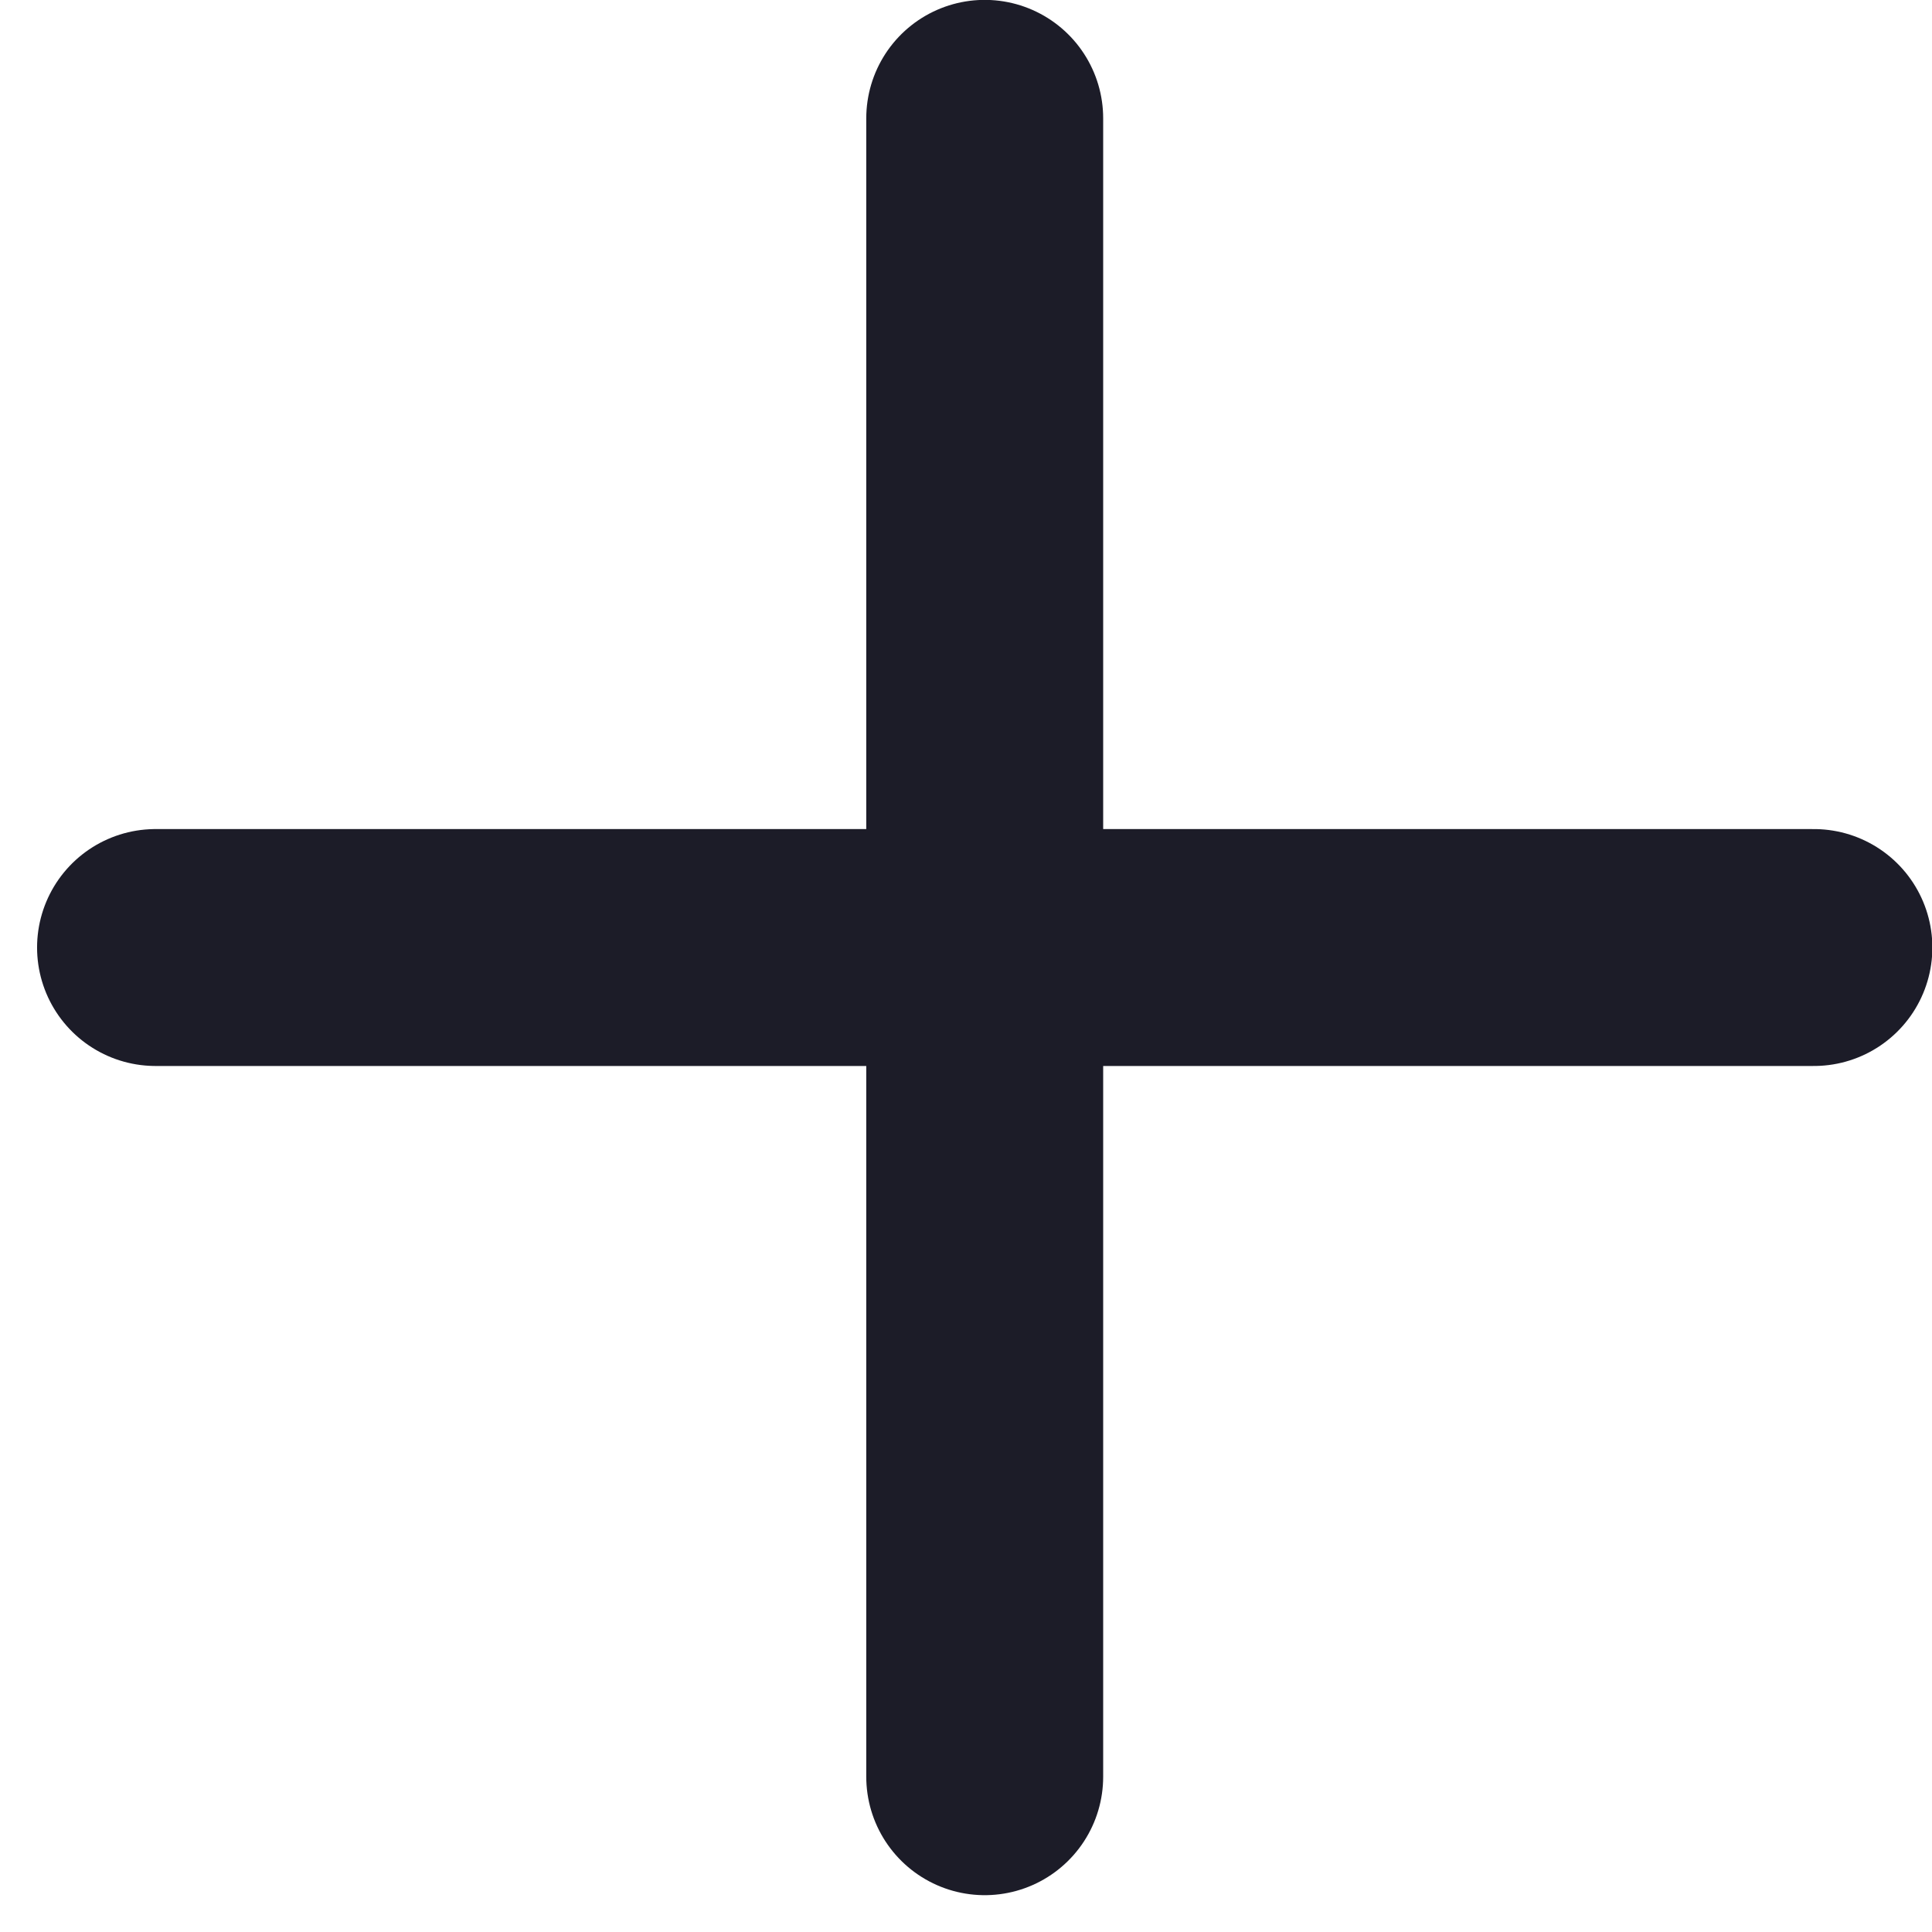
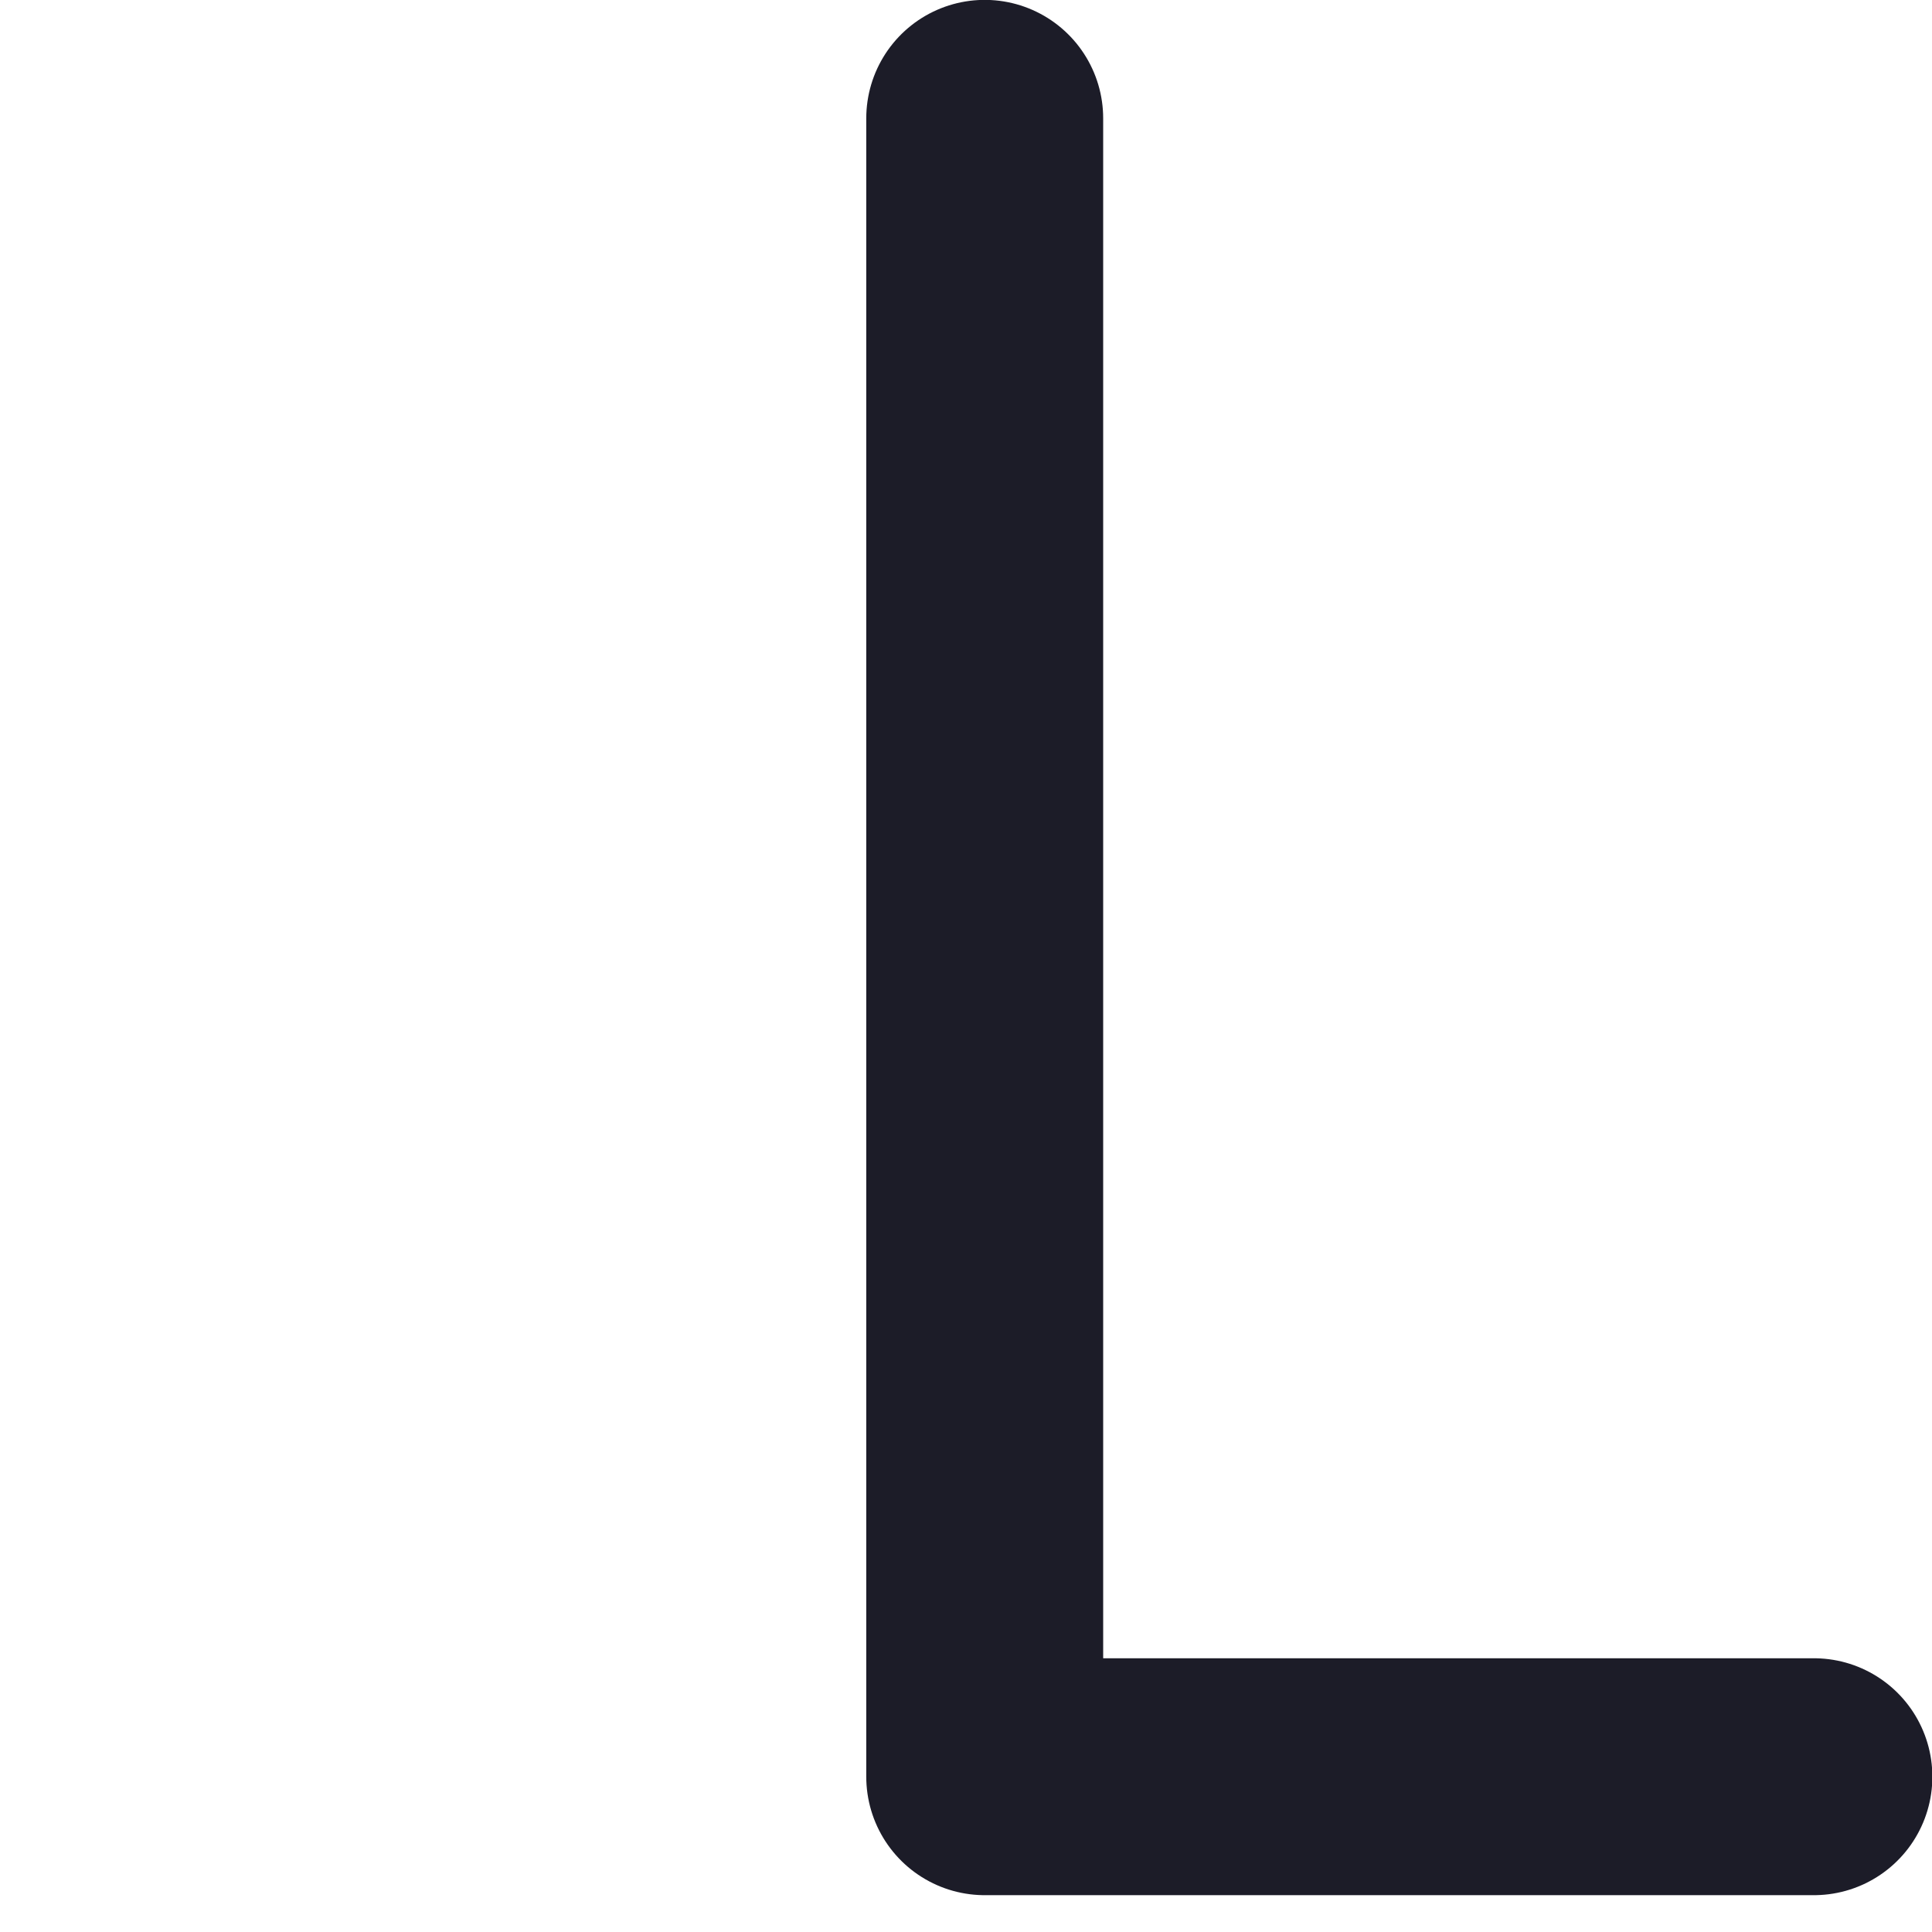
<svg xmlns="http://www.w3.org/2000/svg" width="16" height="16" viewBox="0 0 16 16" fill="none">
-   <path d="M8.155 0.98V14.714M1.288 7.847H15.022" stroke="#1C1C28" stroke-width="1.962" stroke-linecap="round" stroke-linejoin="round" />
+   <path d="M8.155 0.98V14.714H15.022" stroke="#1C1C28" stroke-width="1.962" stroke-linecap="round" stroke-linejoin="round" />
</svg>